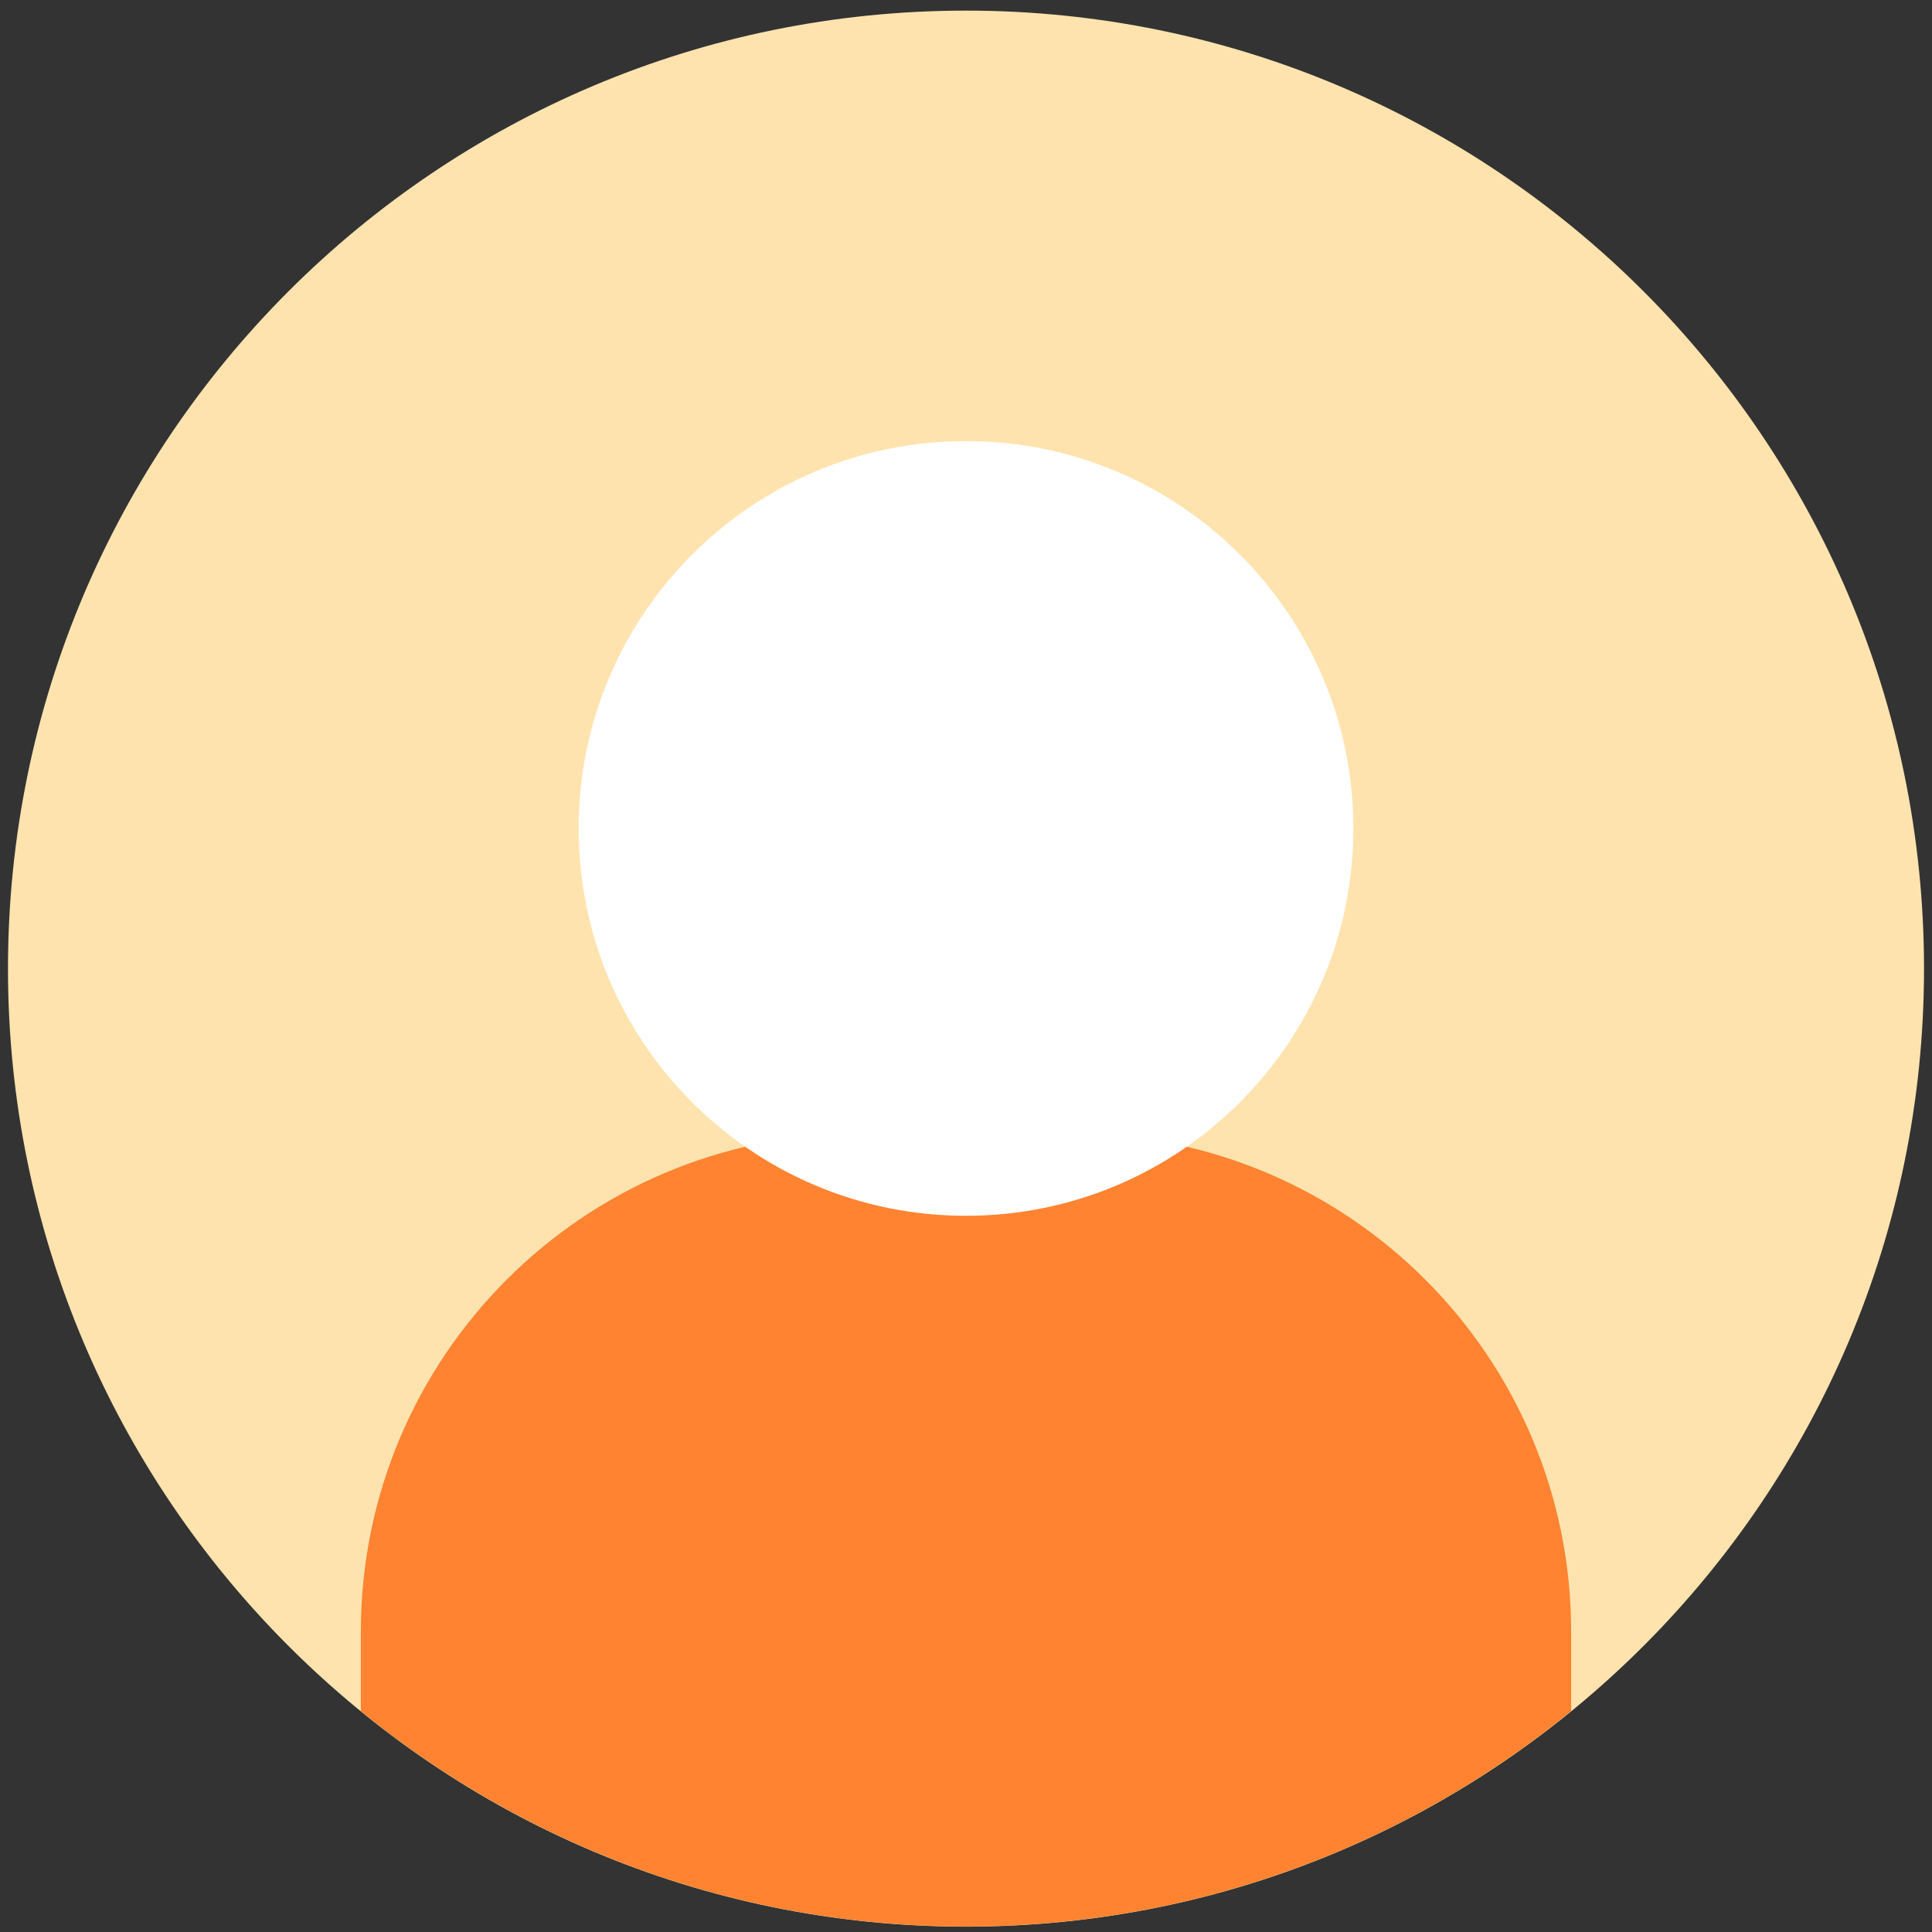
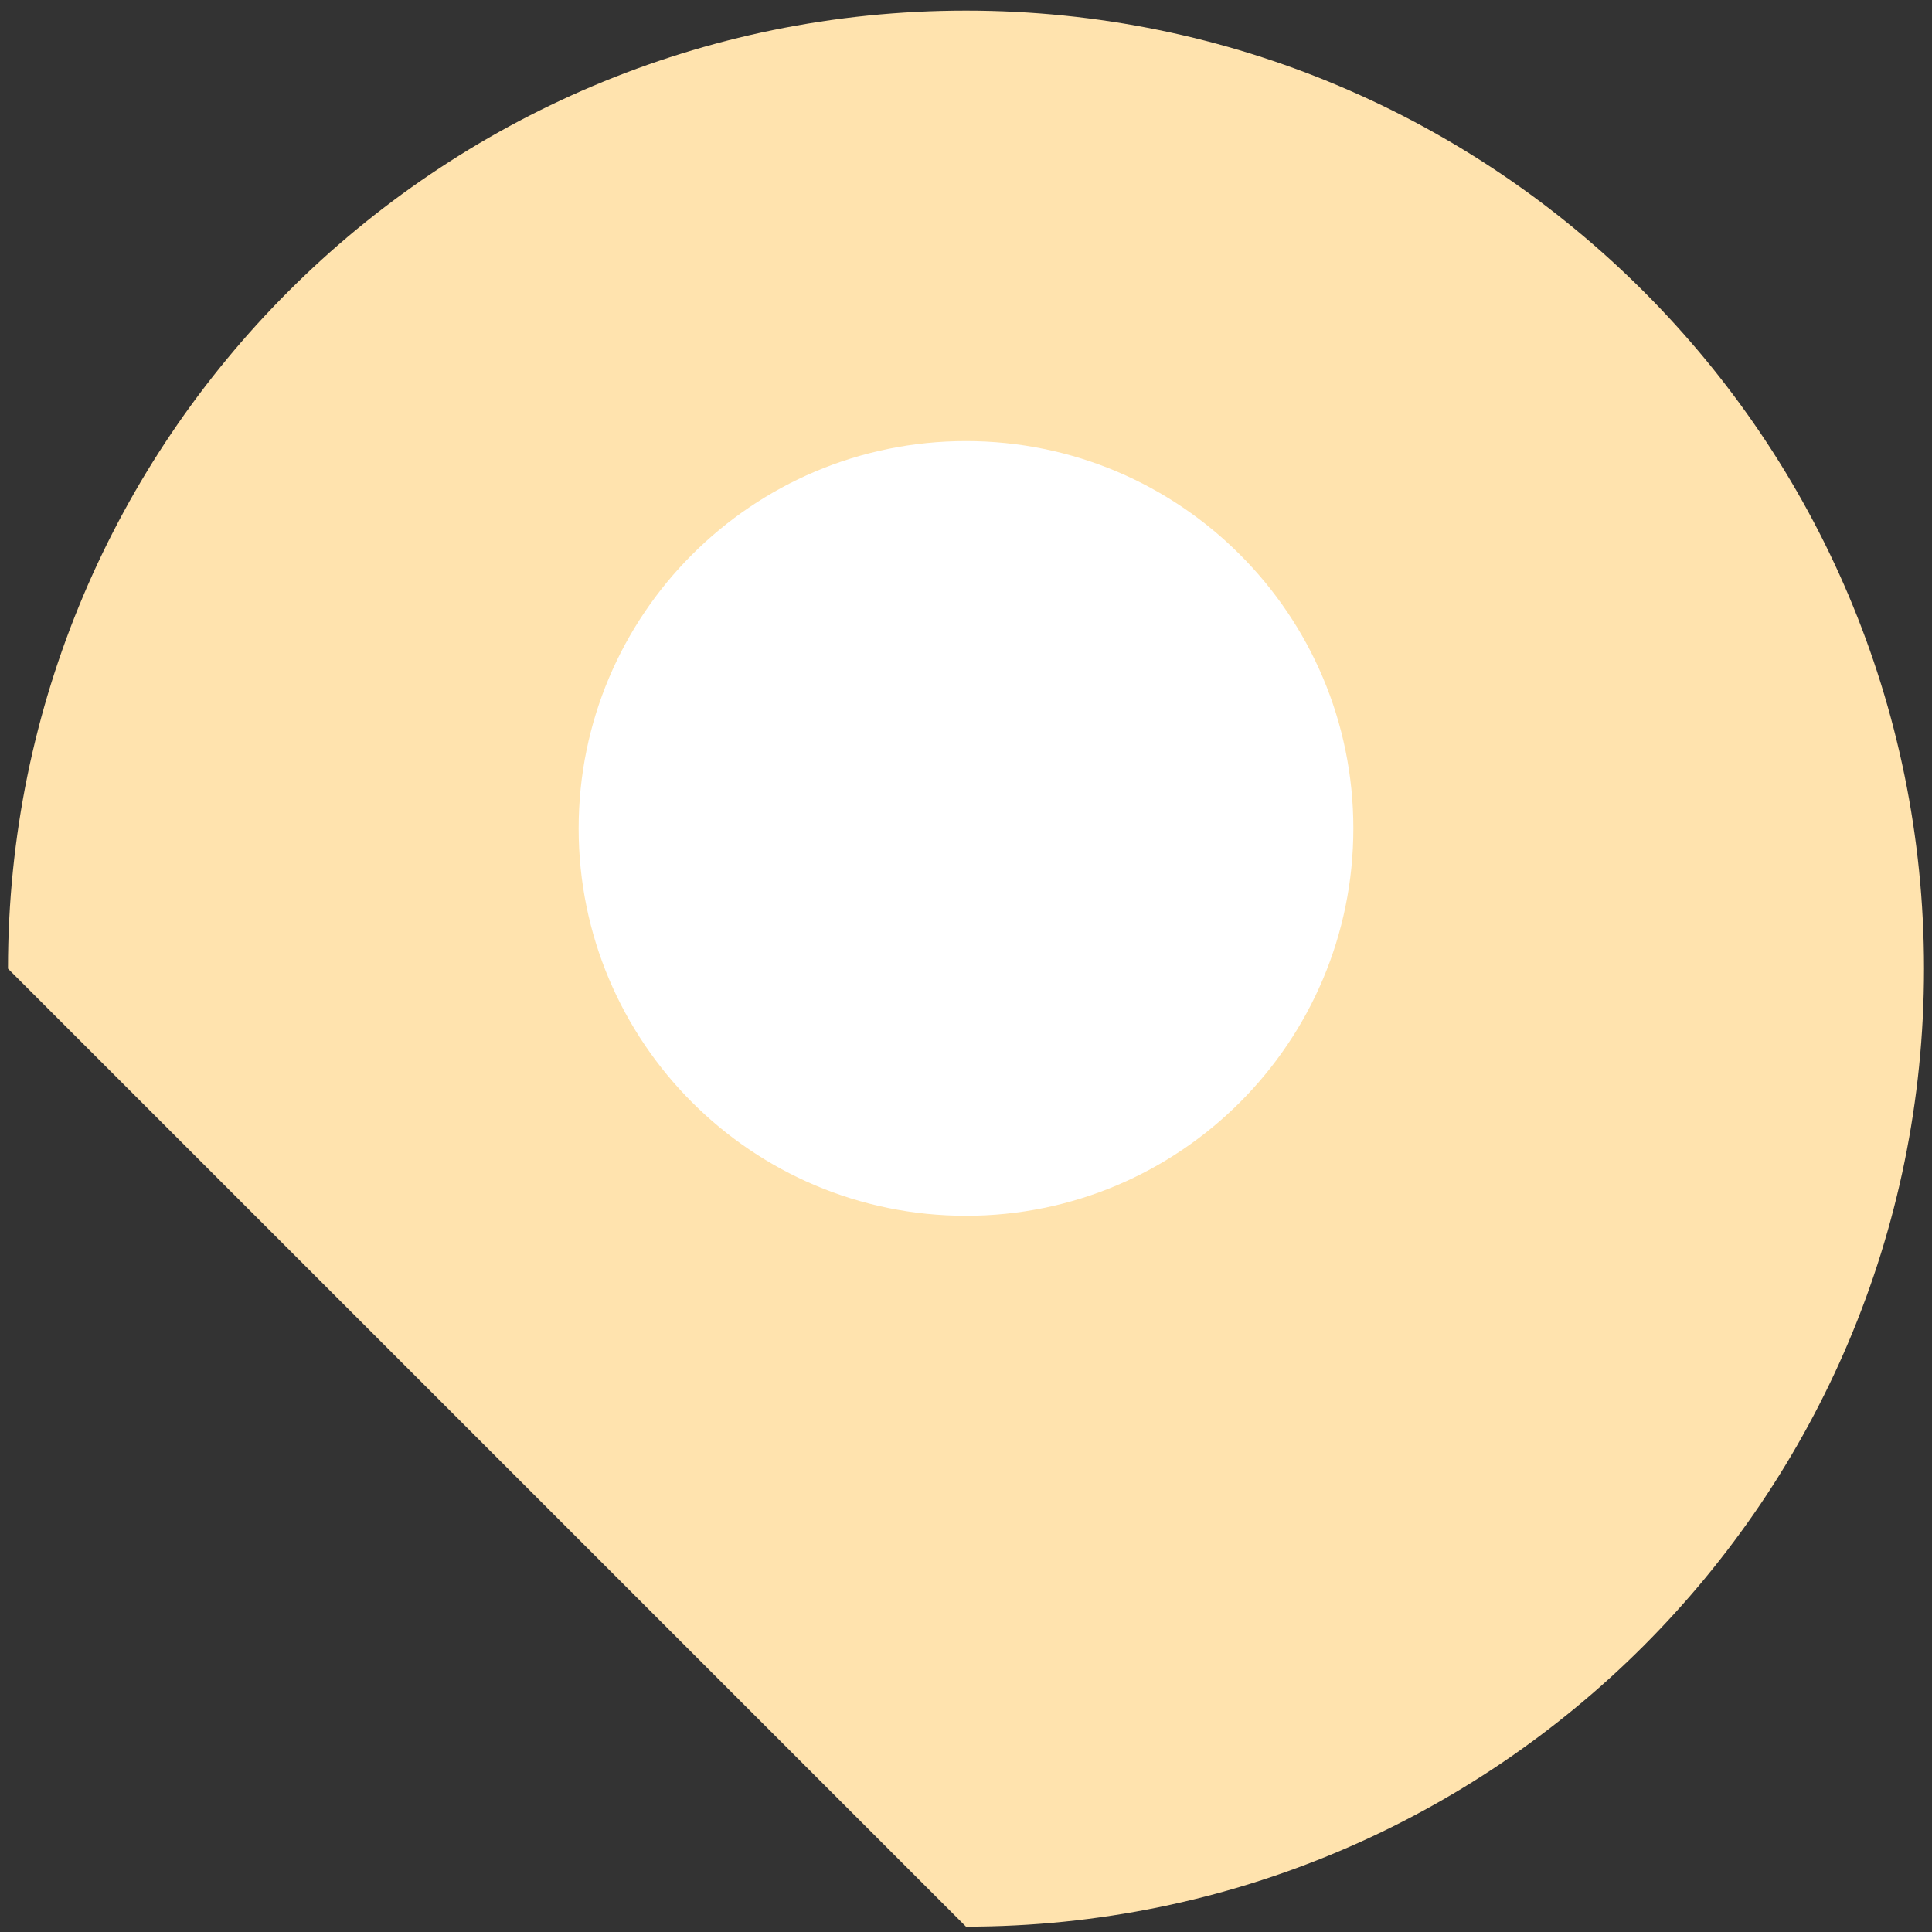
<svg xmlns="http://www.w3.org/2000/svg" width="121" height="121" viewBox="0 0 121 121" fill="none">
  <rect x="0" y="0" width="121" height="121" fill="#333333" stroke="none" />
  <g clip-path="url(#clip0_14_905)">
-     <path d="M60.5 120.665C93.637 120.665 120.5 93.802 120.5 60.665C120.5 27.528 93.637 0.665 60.5 0.665C27.363 0.665 0.5 27.528 0.5 60.665C0.5 93.802 27.363 120.665 60.5 120.665Z" fill="#FFE3AE" />
-     <path d="M67.21 71.005H53.79C36.56 71.005 22.6 84.975 22.6 102.195V107.165C32.93 115.595 46.12 120.655 60.5 120.655C74.88 120.655 88.07 115.595 98.4 107.165V102.195C98.4 84.965 84.43 71.005 67.21 71.005Z" fill="#FF8330" />
+     <path d="M60.5 120.665C93.637 120.665 120.5 93.802 120.5 60.665C120.5 27.528 93.637 0.665 60.5 0.665C27.363 0.665 0.5 27.528 0.5 60.665Z" fill="#FFE3AE" />
    <path d="M60.5 76.145C73.899 76.145 84.76 65.283 84.76 51.885C84.76 38.487 73.899 27.625 60.5 27.625C47.102 27.625 36.24 38.487 36.24 51.885C36.24 65.283 47.102 76.145 60.5 76.145Z" fill="white" />
  </g>
  <defs>
    <clipPath id="clip0_14_905">
      <rect width="120" height="120" fill="white" transform="translate(0.5 0.665)" />
    </clipPath>
  </defs>
</svg>